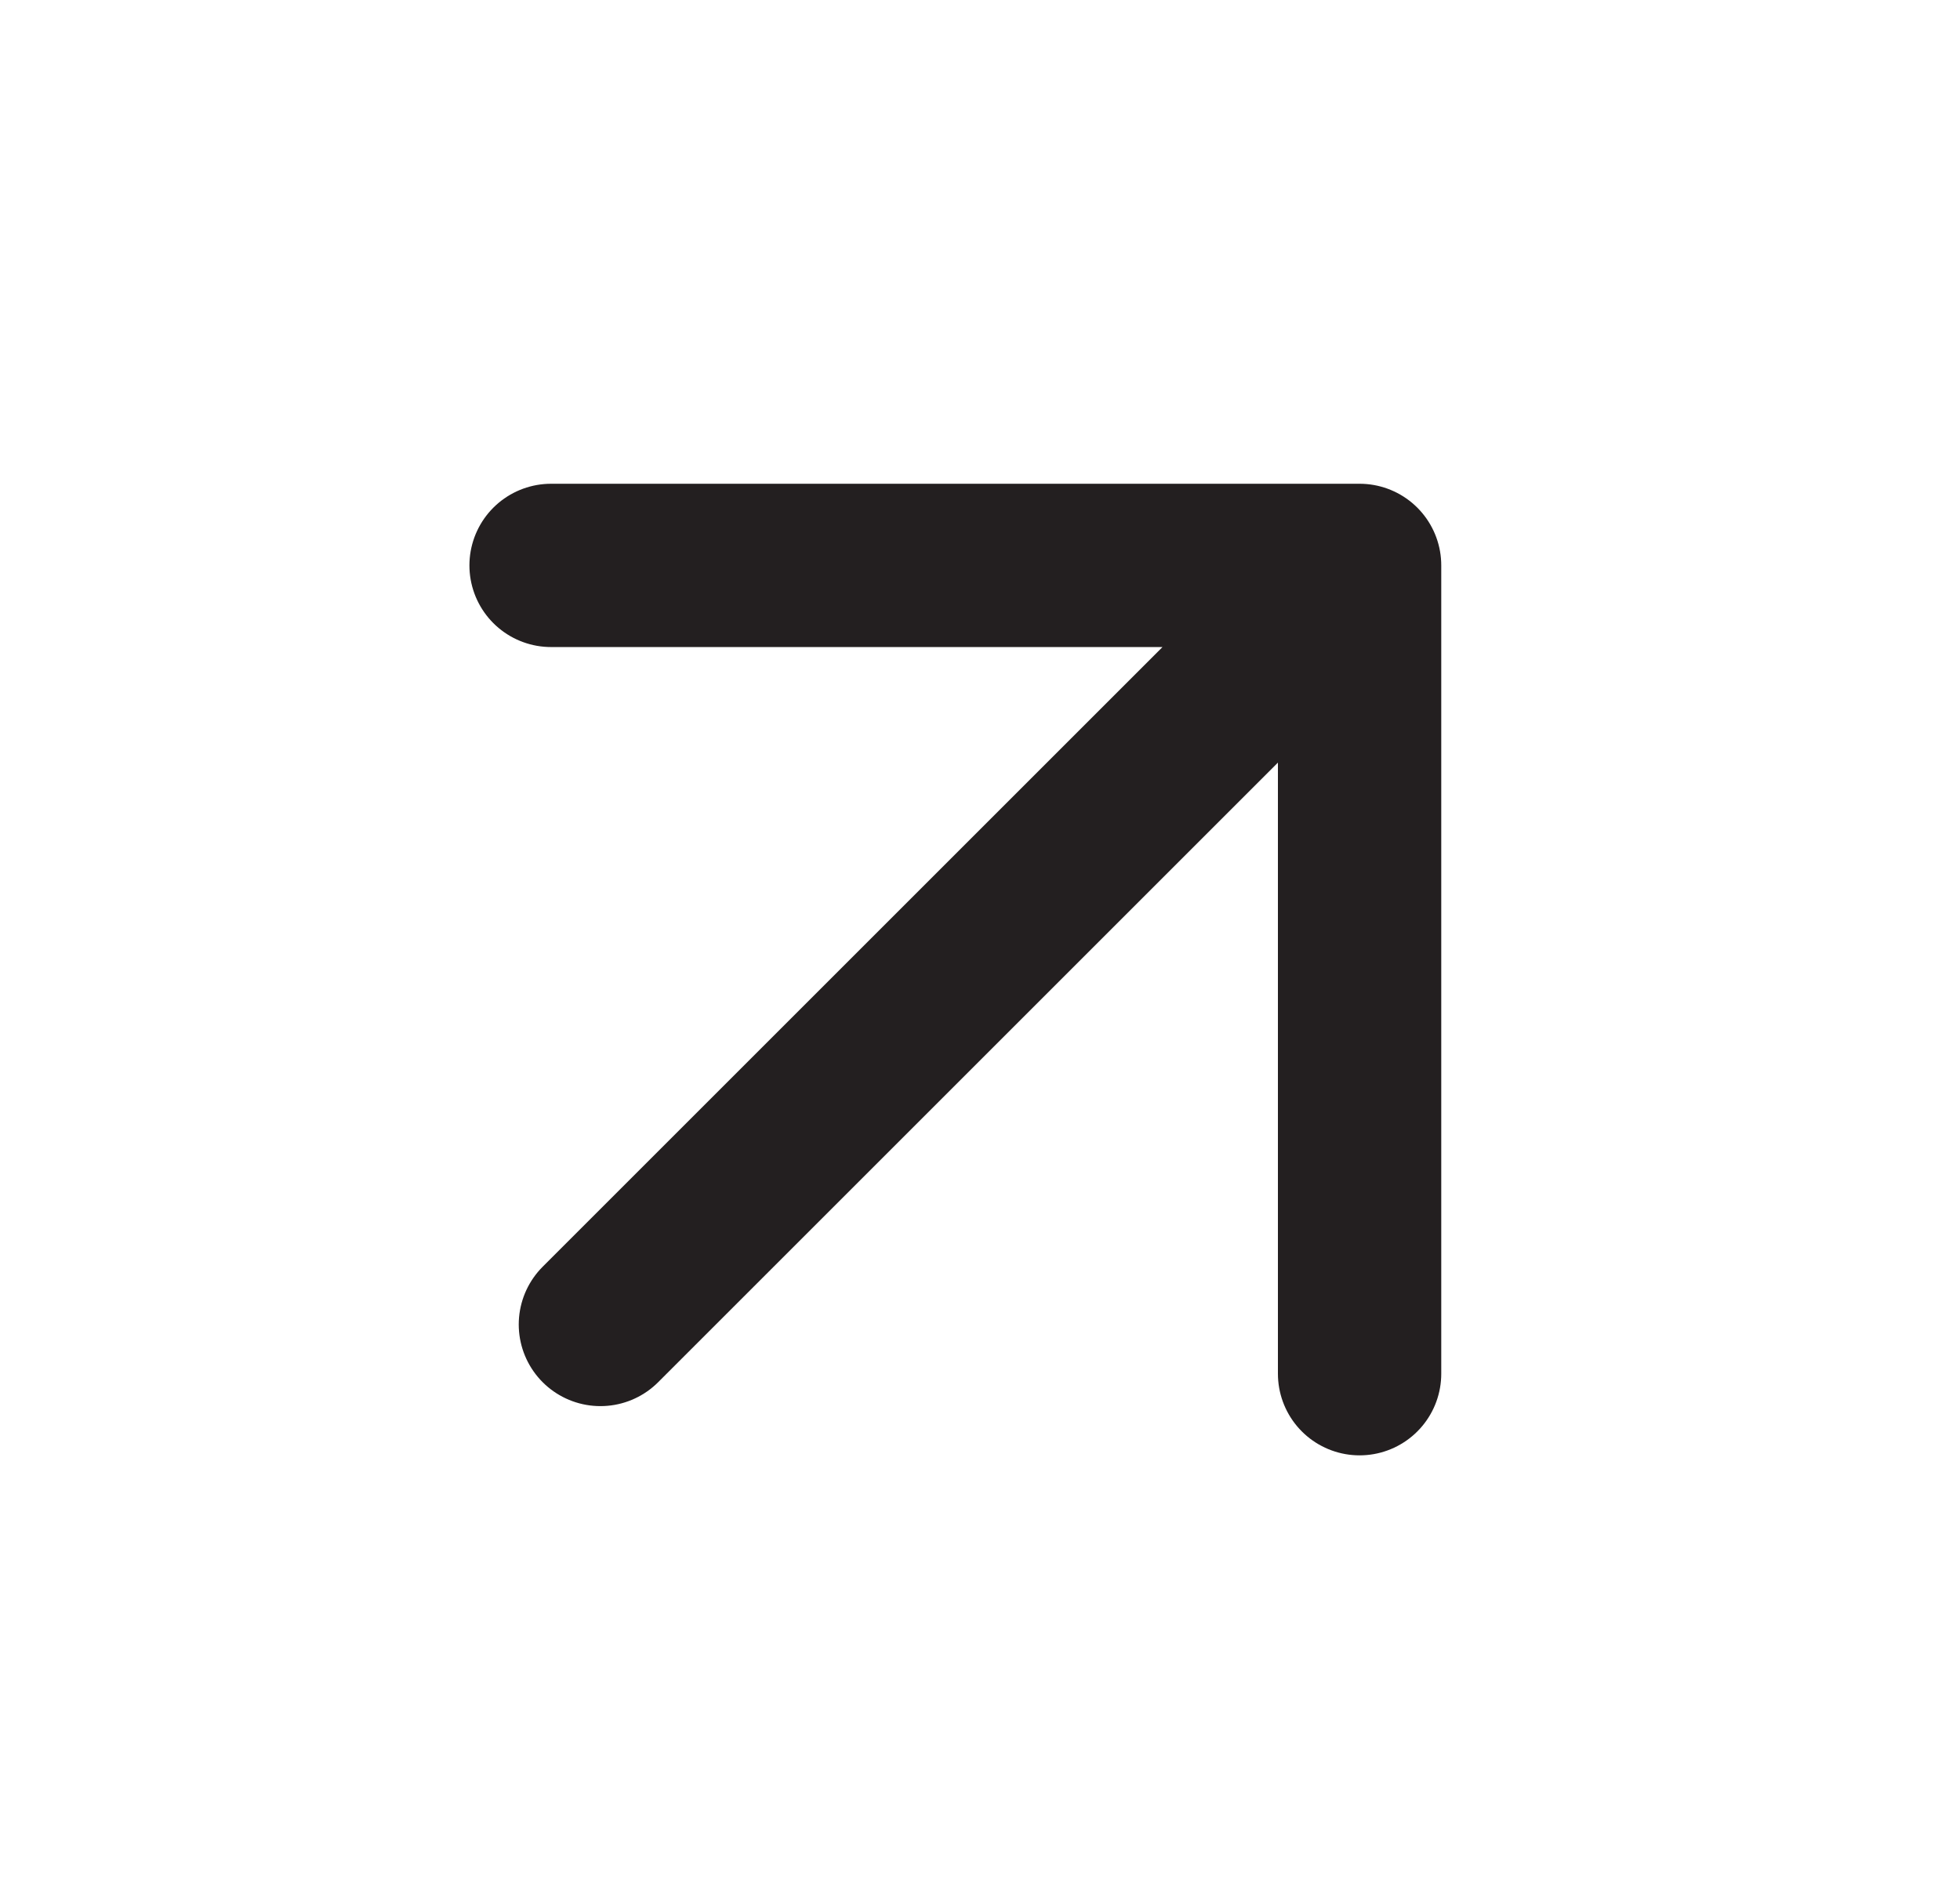
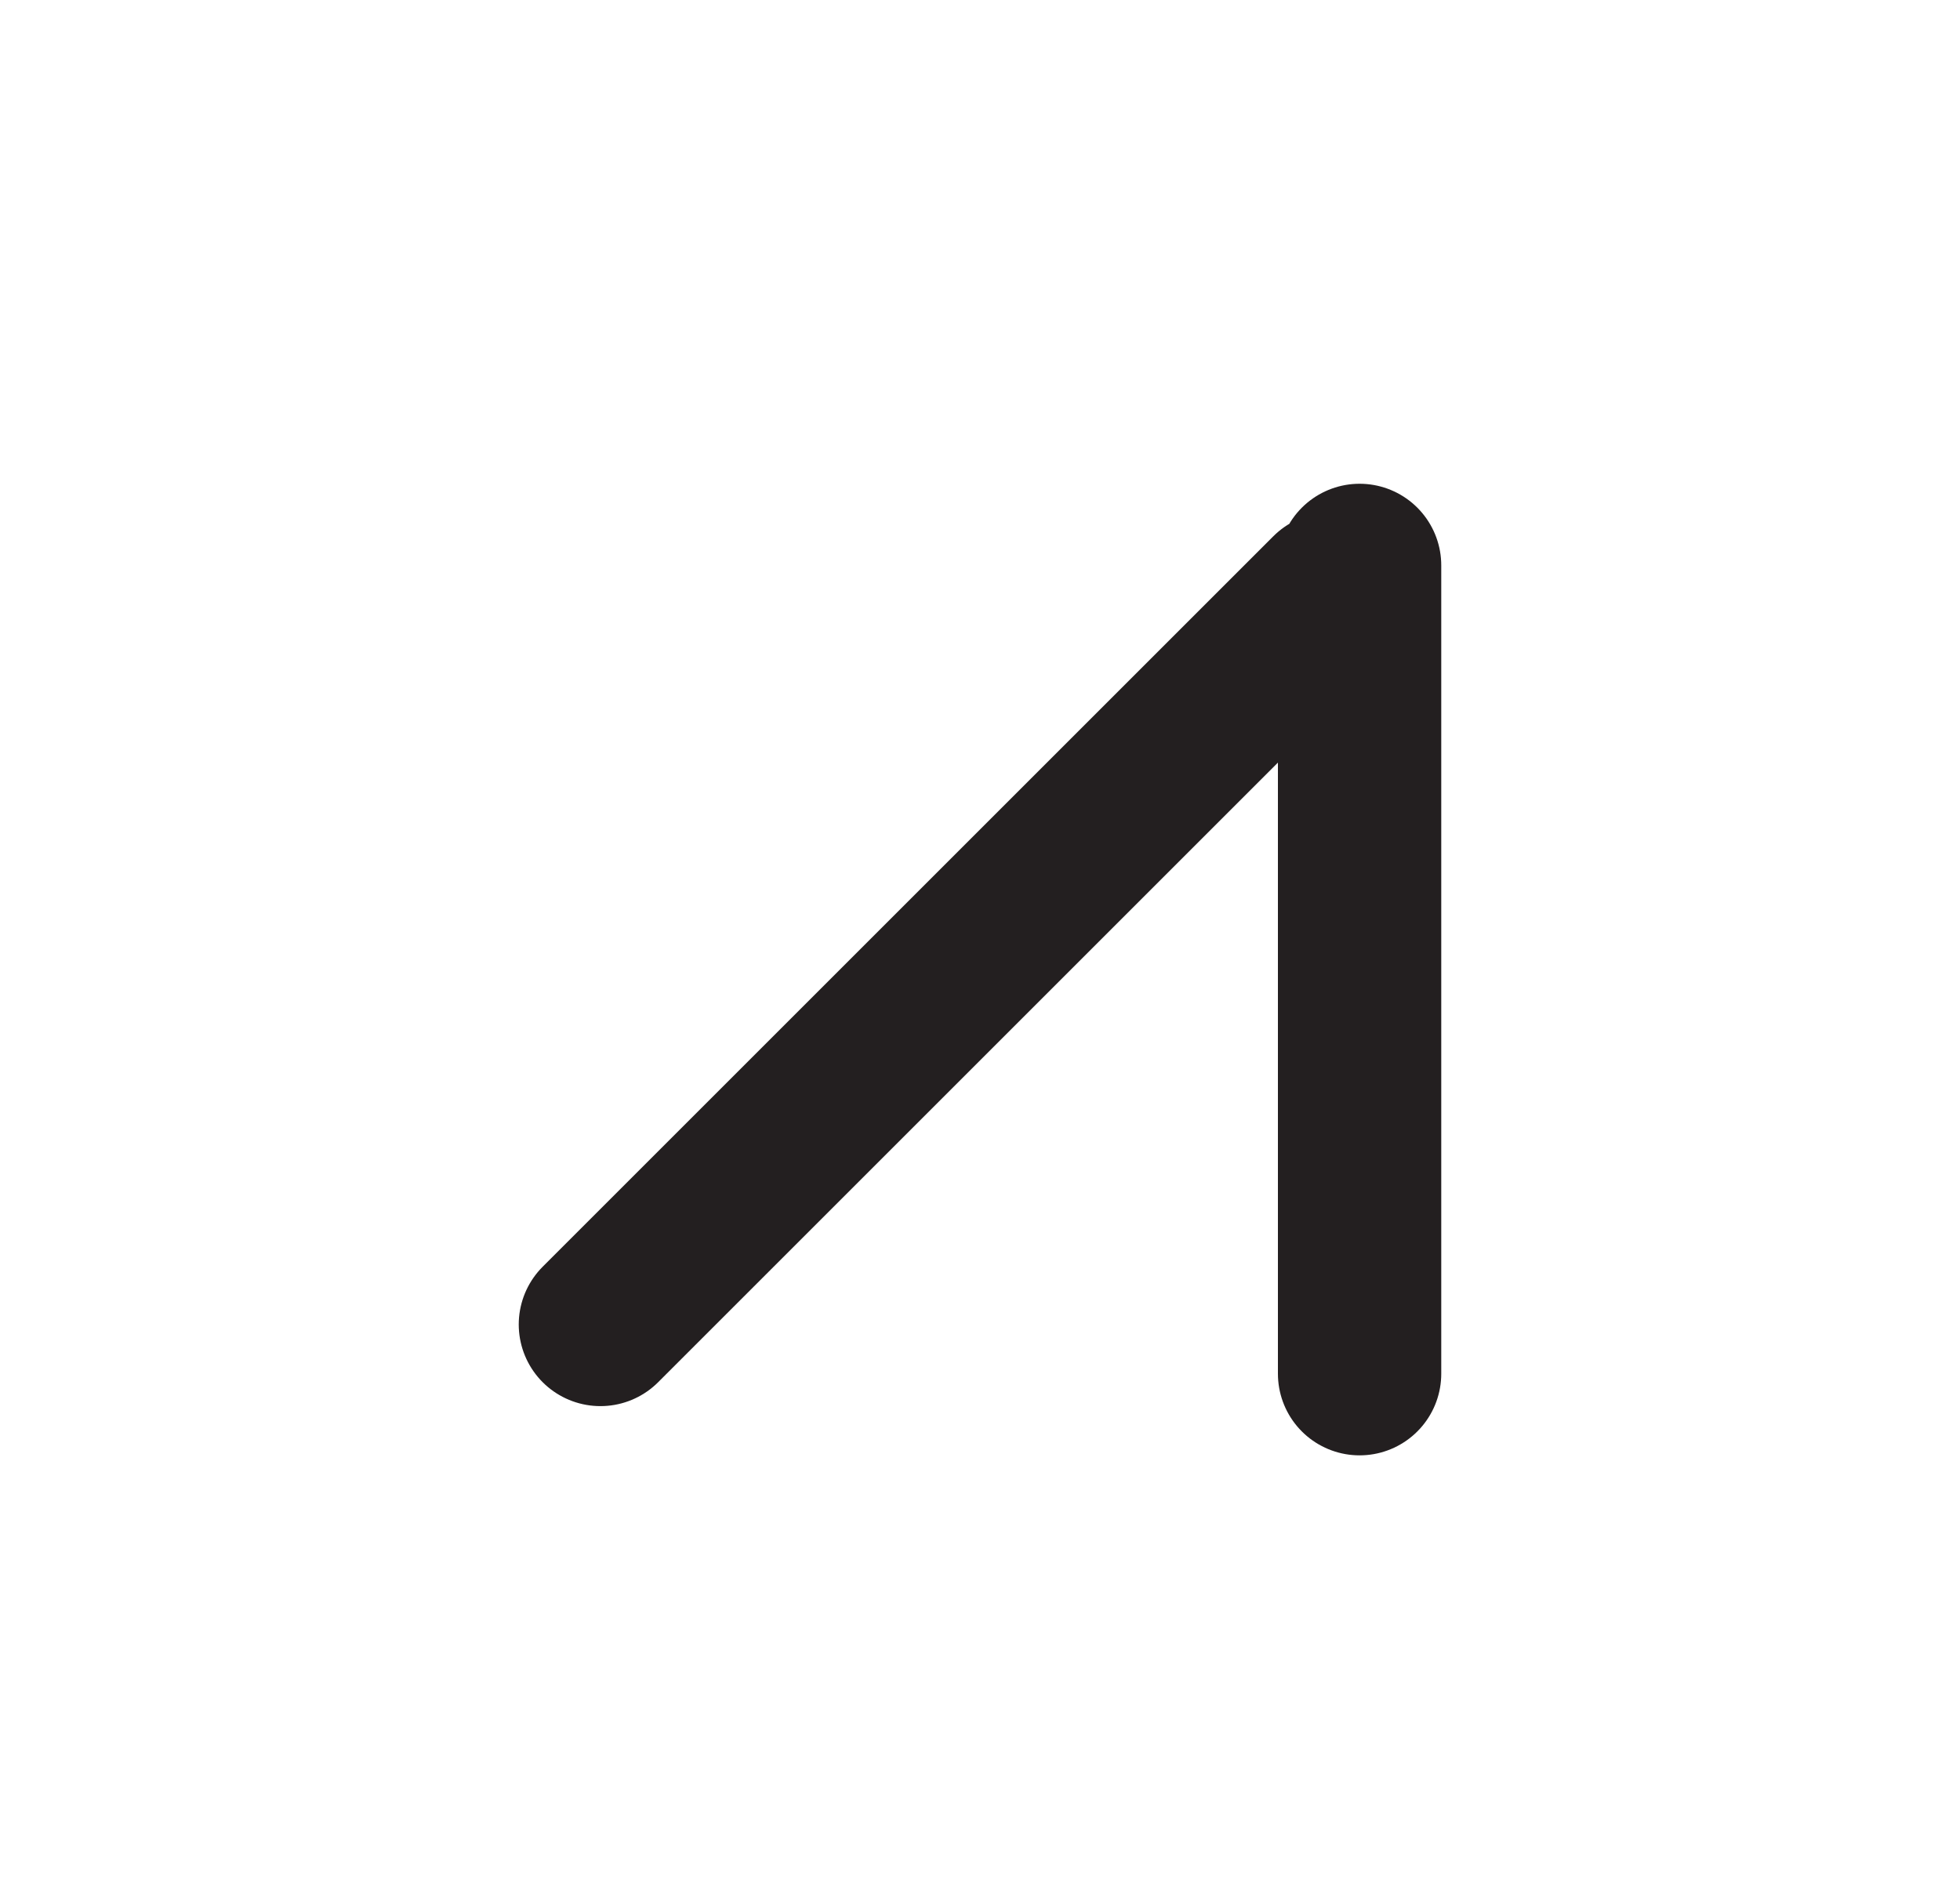
<svg xmlns="http://www.w3.org/2000/svg" width="24" height="23" viewBox="0 0 24 23">
  <title>arrow</title>
  <g stroke="#231F20" stroke-width="2" fill="none" fill-rule="evenodd" stroke-linecap="round" stroke-linejoin="round">
-     <path d="M16.648 16.825v-9.9h-9.9M16.299 7.275l-8.947 8.947" />
+     <path d="M16.648 16.825v-9.9M16.299 7.275l-8.947 8.947" />
  </g>
</svg>